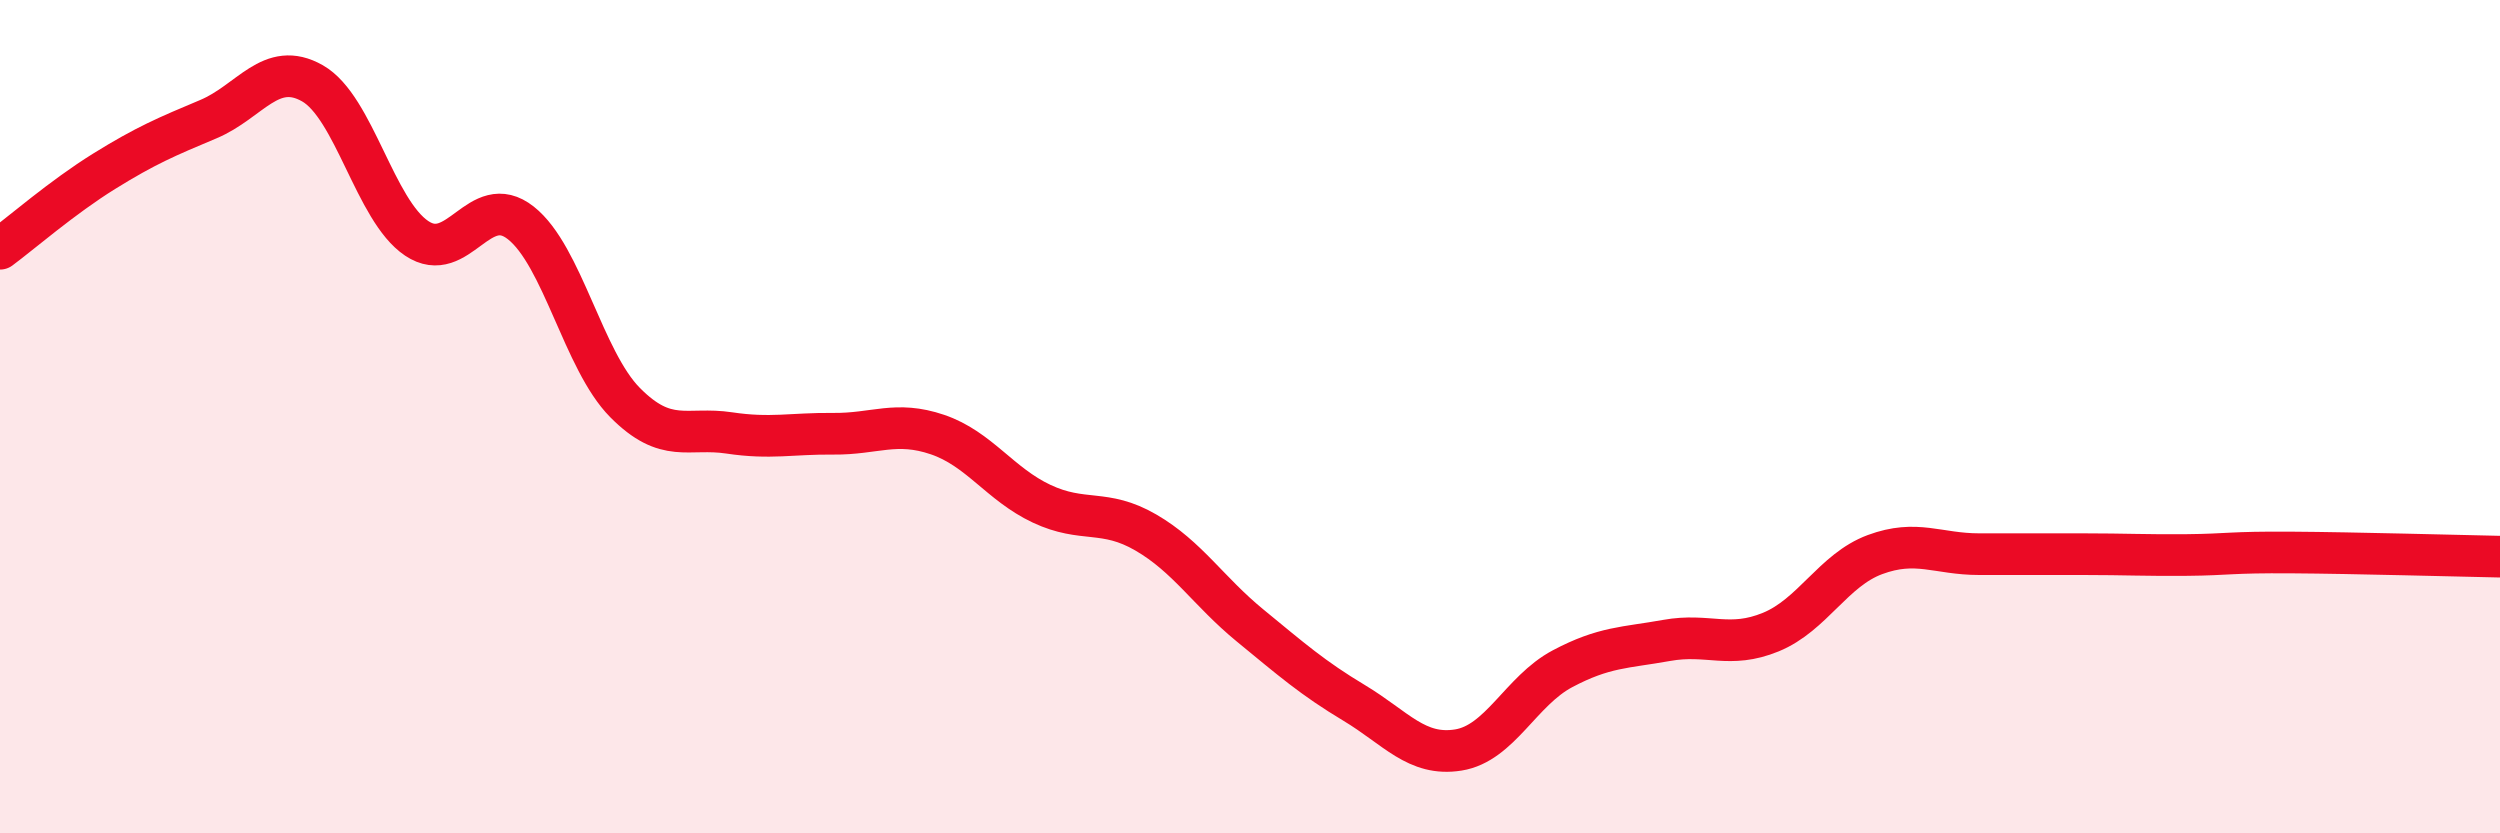
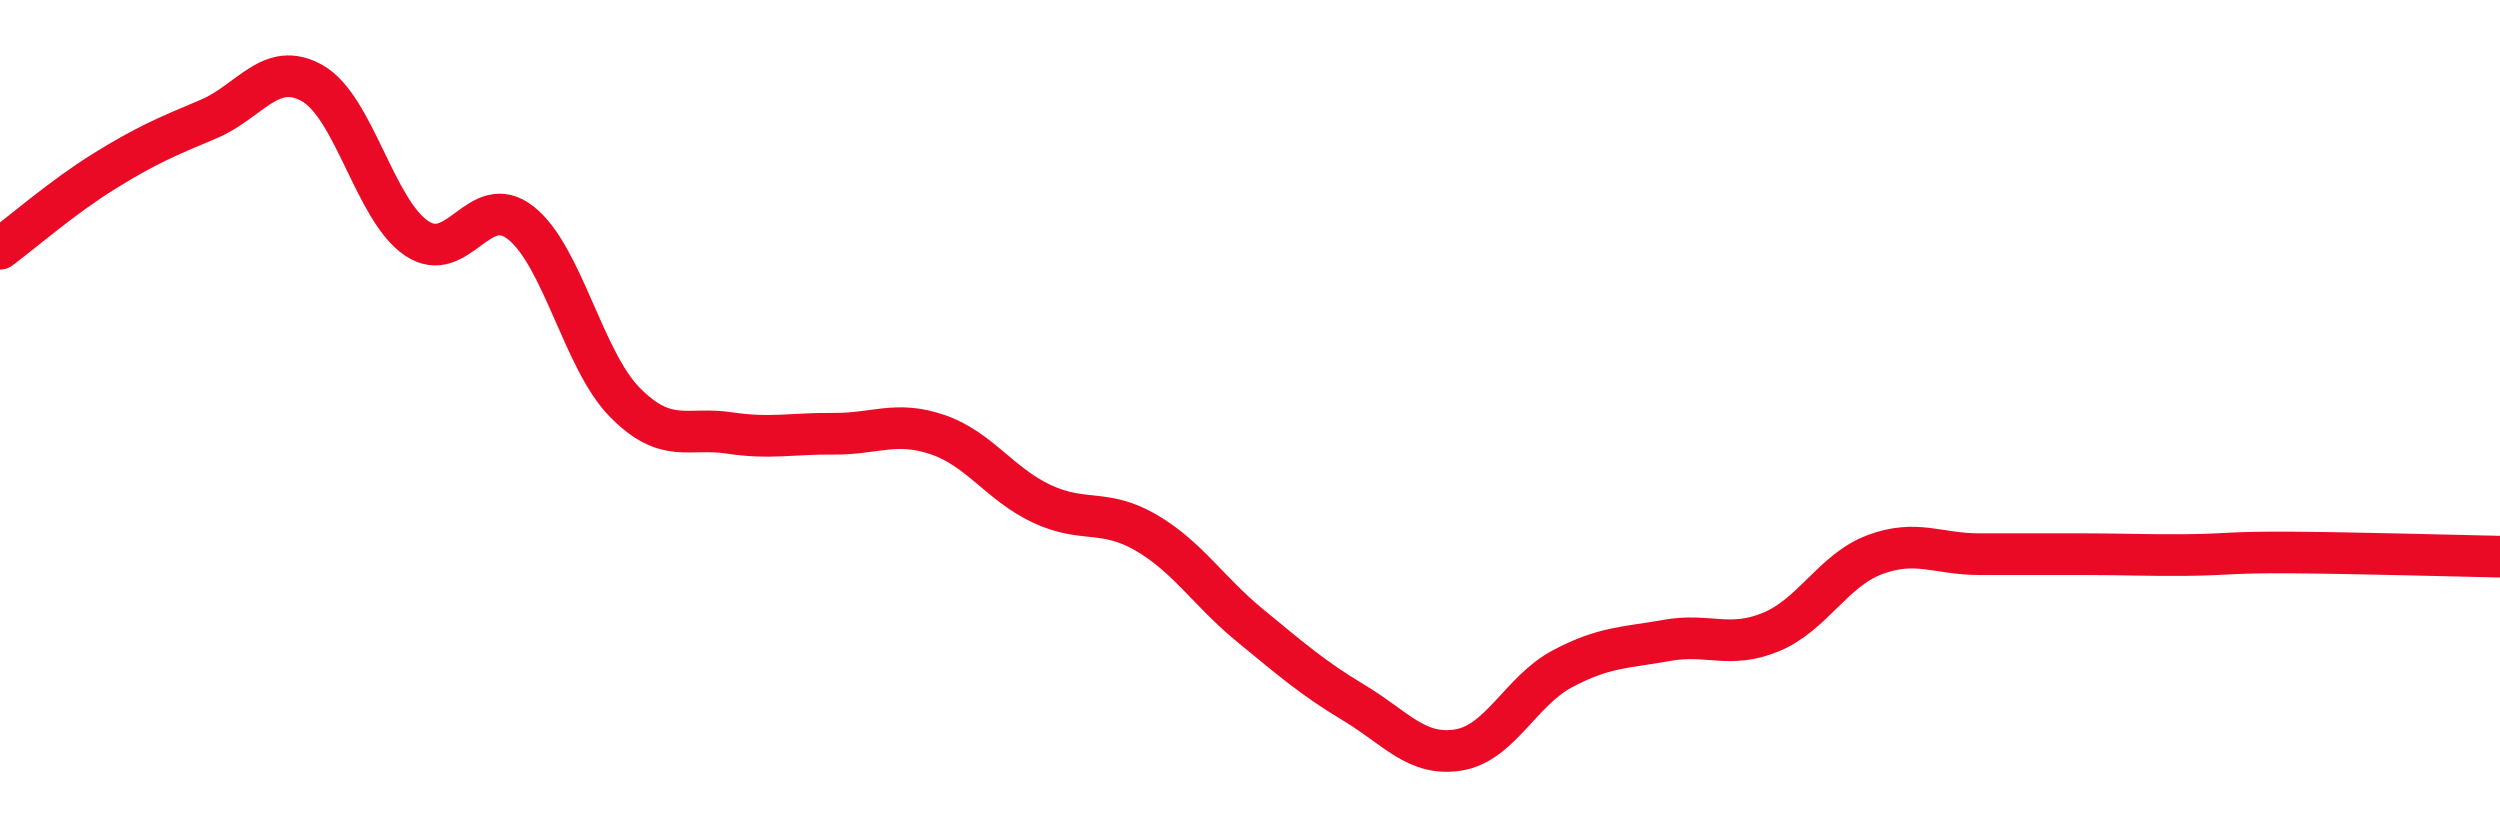
<svg xmlns="http://www.w3.org/2000/svg" width="60" height="20" viewBox="0 0 60 20">
-   <path d="M 0,5.97 C 0.5,5.6 1.5,4.73 2.5,4.11 C 3.5,3.49 4,3.28 5,2.86 C 6,2.44 6.5,1.43 7.5,2 C 8.5,2.57 9,5.05 10,5.72 C 11,6.39 11.5,4.56 12.5,5.35 C 13.5,6.14 14,8.65 15,9.66 C 16,10.67 16.5,10.24 17.5,10.39 C 18.5,10.54 19,10.4 20,10.41 C 21,10.42 21.5,10.09 22.5,10.43 C 23.5,10.77 24,11.62 25,12.09 C 26,12.56 26.5,12.2 27.5,12.78 C 28.5,13.36 29,14.19 30,15.01 C 31,15.83 31.5,16.27 32.5,16.87 C 33.5,17.47 34,18.16 35,18 C 36,17.84 36.5,16.58 37.5,16.05 C 38.5,15.52 39,15.55 40,15.37 C 41,15.19 41.5,15.58 42.5,15.17 C 43.5,14.76 44,13.68 45,13.31 C 46,12.94 46.5,13.3 47.5,13.3 C 48.5,13.3 49,13.3 50,13.3 C 51,13.3 51.5,13.33 52.5,13.32 C 53.5,13.31 53.5,13.25 55,13.26 C 56.5,13.27 59,13.34 60,13.36L60 20L0 20Z" fill="#EB0A25" opacity="0.1" stroke-linecap="round" stroke-linejoin="round" />
  <path d="M 0,5.97 C 0.5,5.6 1.5,4.73 2.5,4.11 C 3.5,3.49 4,3.28 5,2.86 C 6,2.44 6.5,1.43 7.5,2 C 8.5,2.57 9,5.05 10,5.72 C 11,6.39 11.5,4.56 12.5,5.35 C 13.5,6.14 14,8.65 15,9.66 C 16,10.67 16.5,10.24 17.5,10.39 C 18.5,10.54 19,10.4 20,10.41 C 21,10.42 21.5,10.09 22.5,10.43 C 23.5,10.77 24,11.62 25,12.09 C 26,12.56 26.5,12.2 27.5,12.78 C 28.5,13.36 29,14.19 30,15.01 C 31,15.83 31.5,16.27 32.5,16.87 C 33.5,17.47 34,18.16 35,18 C 36,17.84 36.5,16.58 37.5,16.05 C 38.5,15.52 39,15.55 40,15.37 C 41,15.19 41.5,15.58 42.5,15.17 C 43.5,14.76 44,13.68 45,13.31 C 46,12.94 46.5,13.3 47.5,13.3 C 48.5,13.3 49,13.3 50,13.3 C 51,13.3 51.5,13.33 52.5,13.32 C 53.5,13.31 53.5,13.25 55,13.26 C 56.5,13.27 59,13.34 60,13.36" stroke="#EB0A25" stroke-width="1" fill="none" stroke-linecap="round" stroke-linejoin="round" />
</svg>